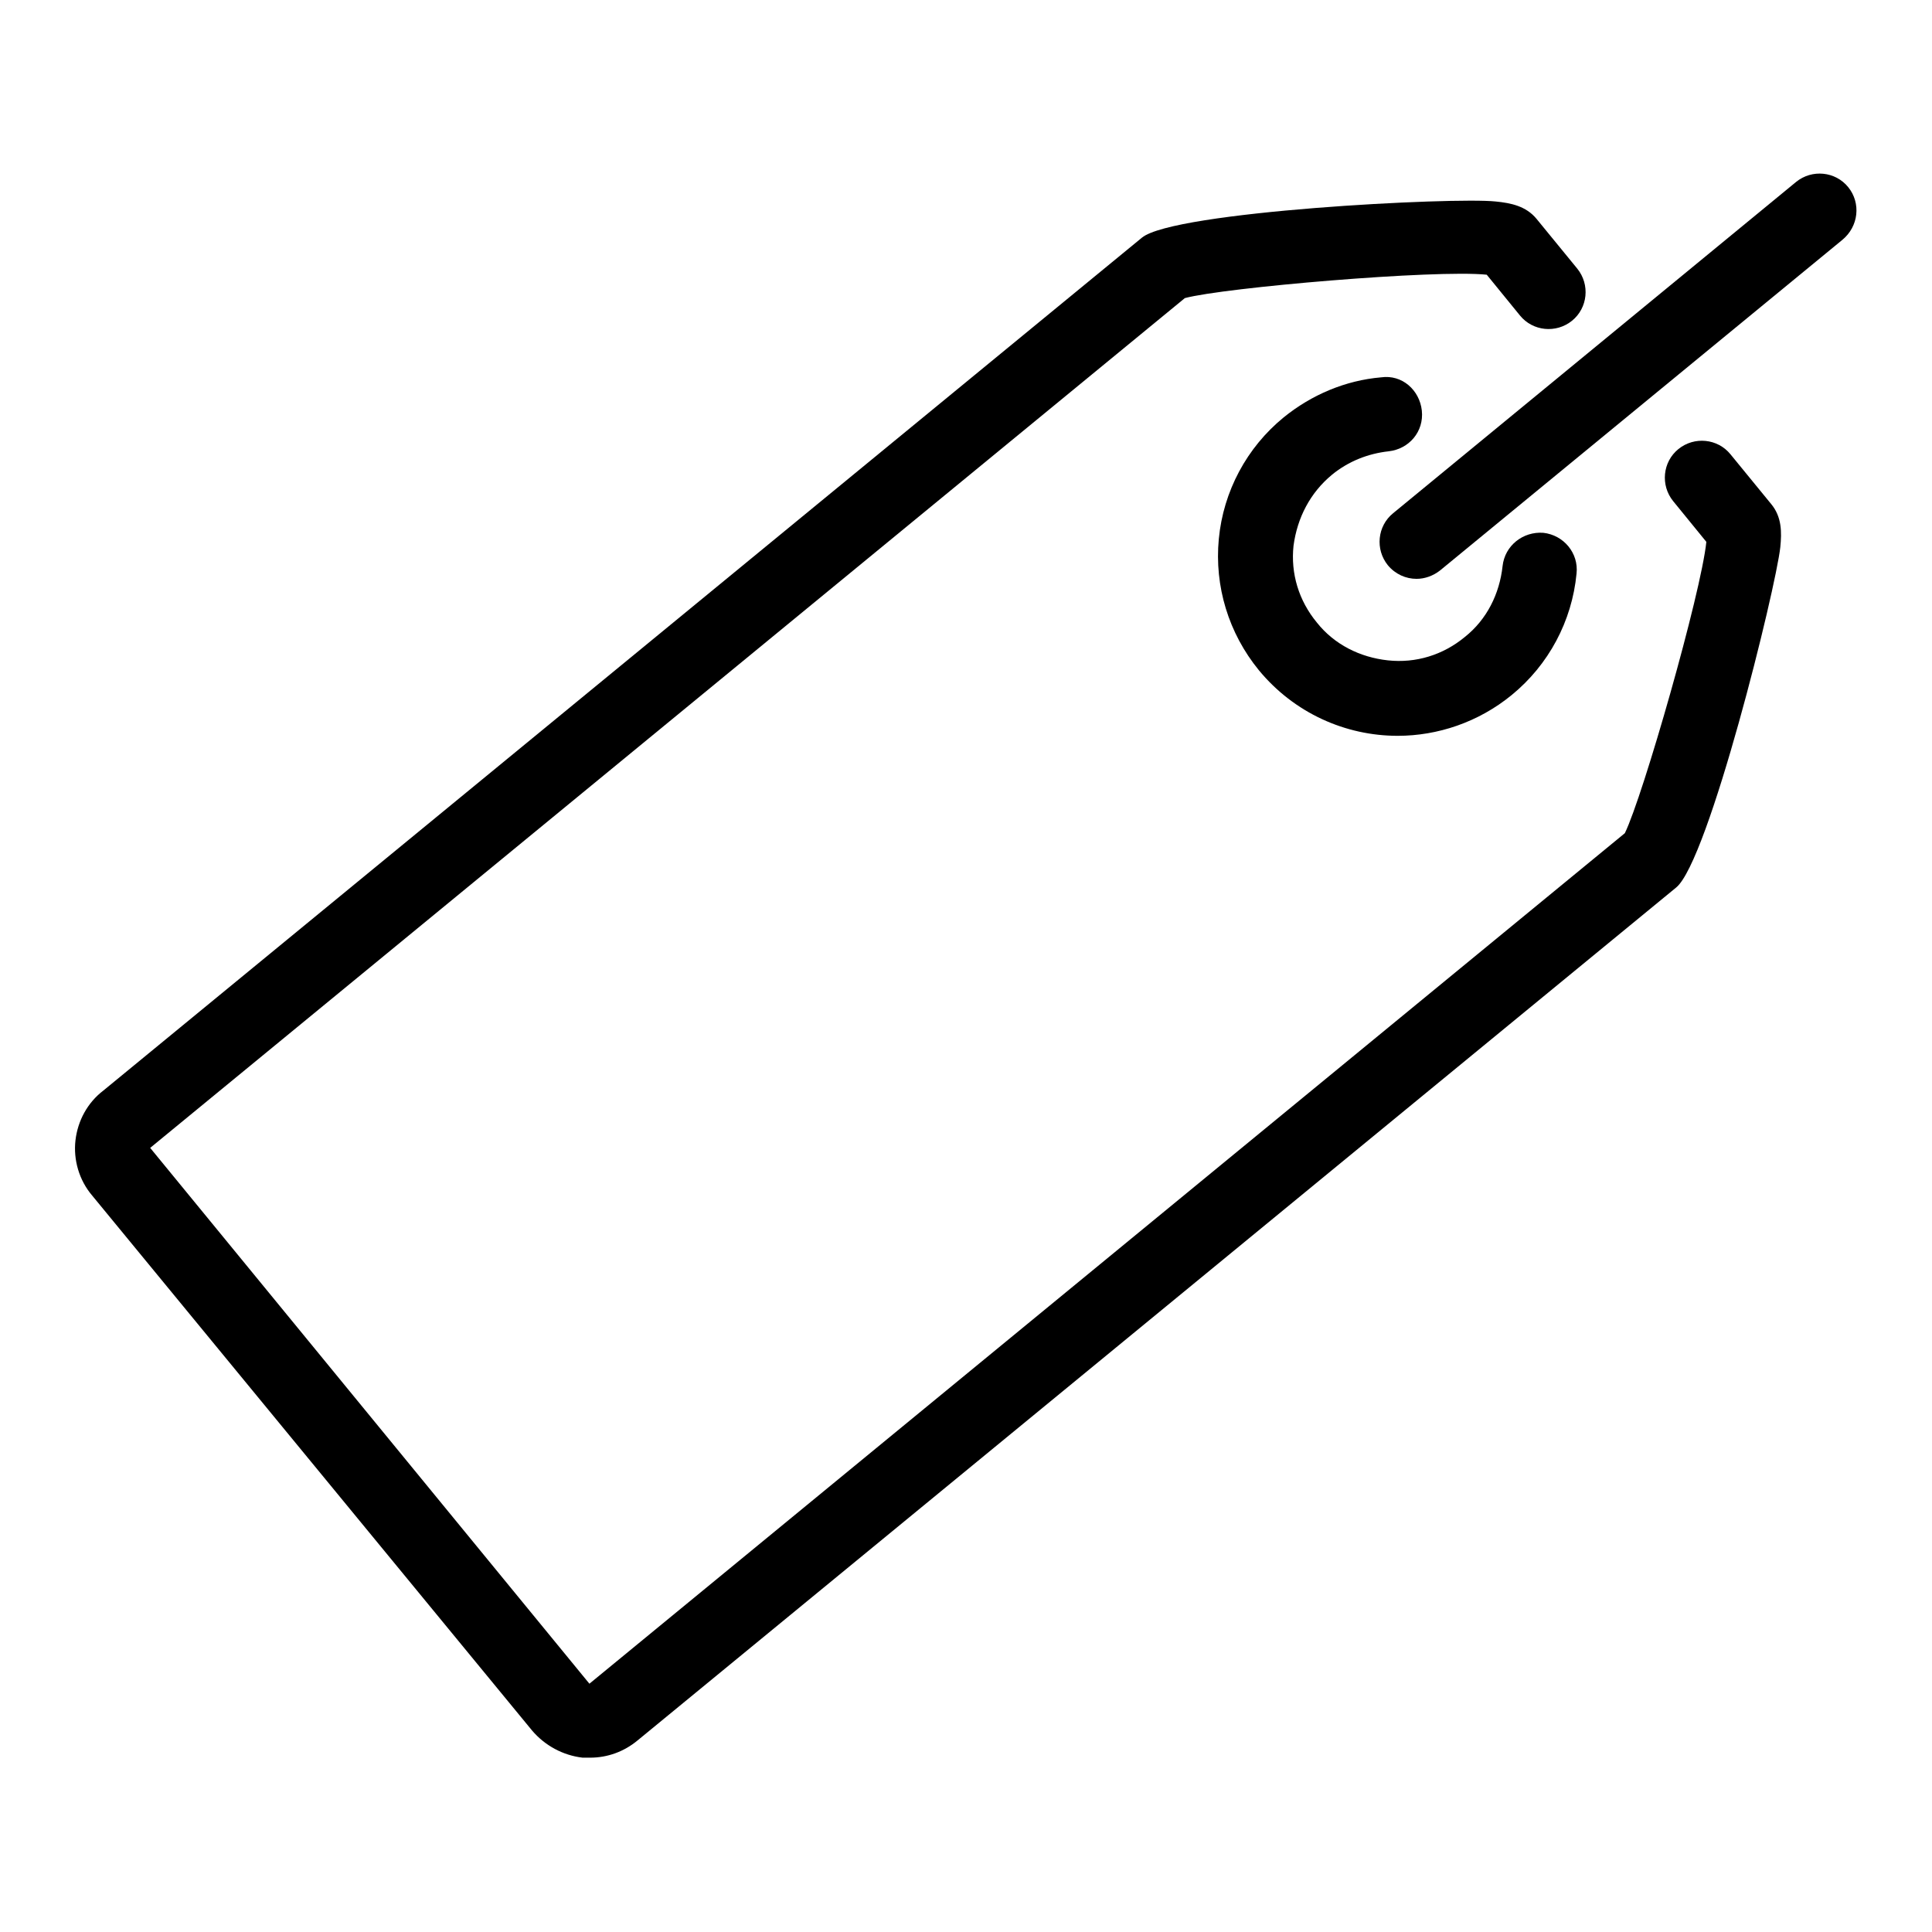
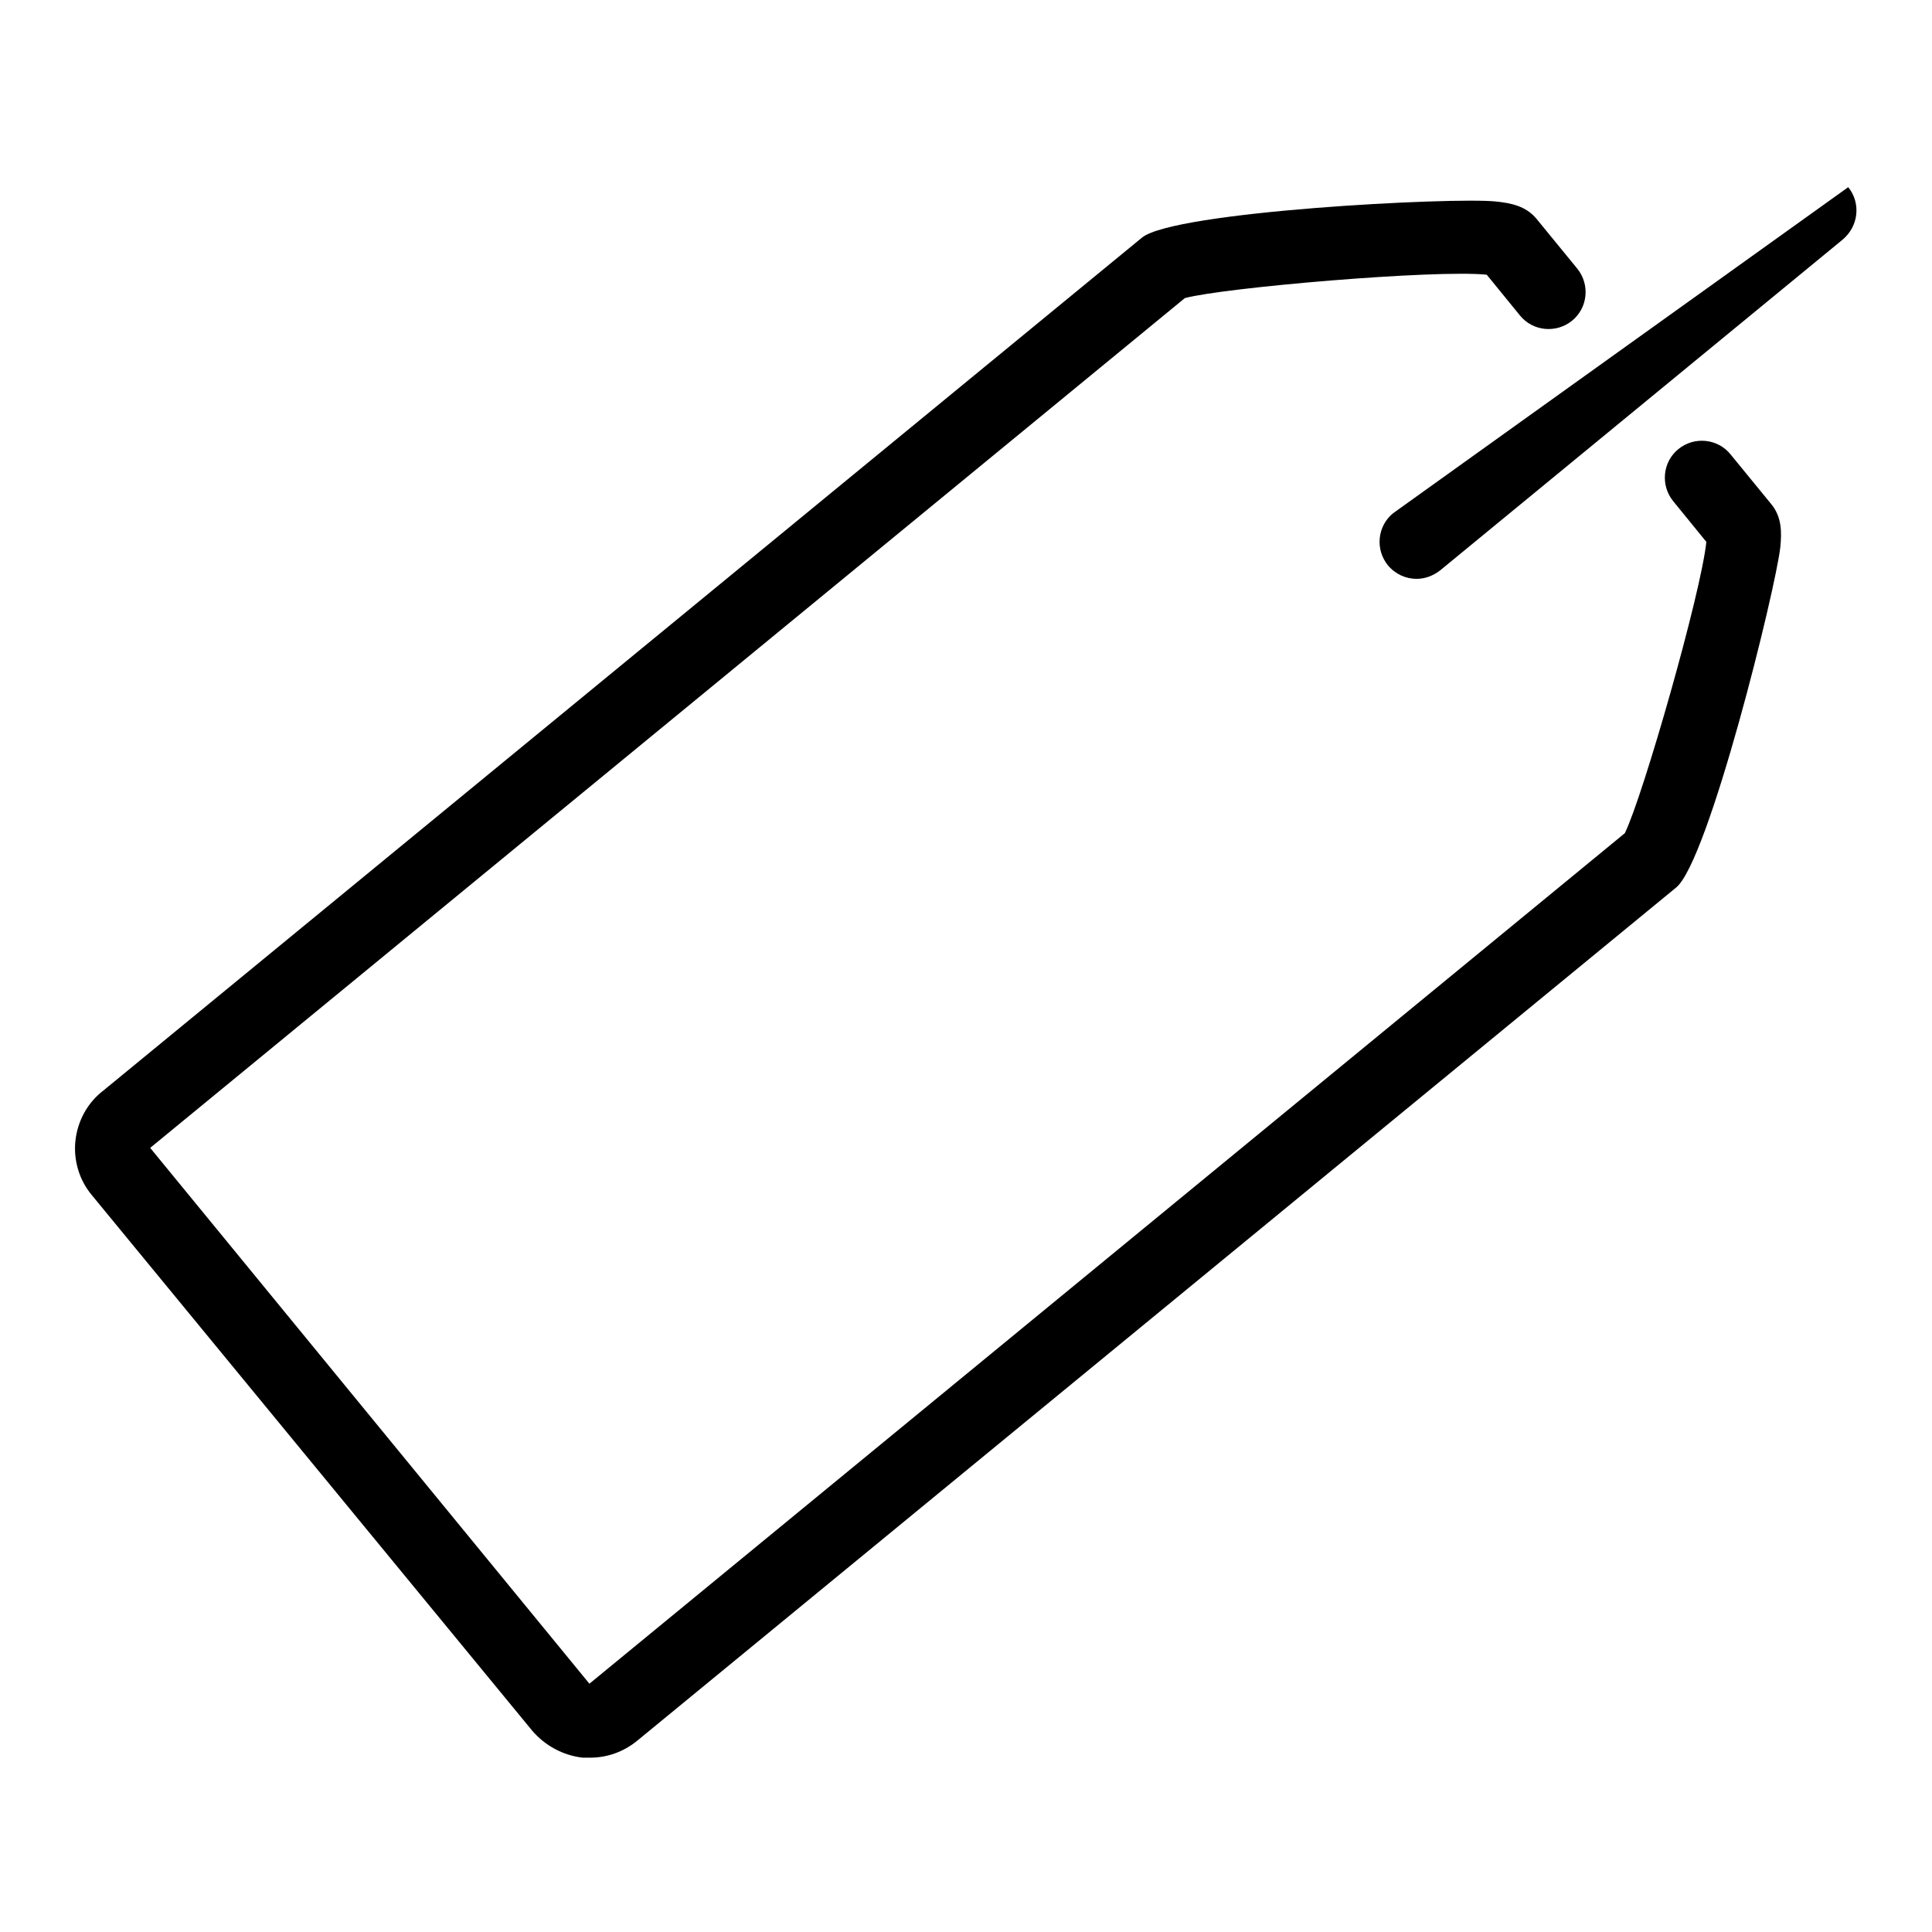
<svg xmlns="http://www.w3.org/2000/svg" version="1.1" x="0px" y="0px" viewBox="0 0 256 256" enable-background="new 0 0 256 256" xml:space="preserve">
  <g>
    <g>
      <g>
        <path fill="#000000" d="M10,151.1c-0.3,2.6,0.5,5.3,2.2,7.3l58.3,70.9c1.7,2,4.1,3.3,6.7,3.6c0.3,0,0.7,0,1,0c2.3,0,4.5-0.8,6.3-2.3l137.6-113c4.3-3.5,13.2-39.6,13.8-45.1c0.2-2,0.2-4-1.2-5.7l-5.4-6.6c-1.7-2.1-4.8-2.4-6.9-0.7s-2.4,4.8-0.7,6.9l4.4,5.4c-0.7,6.8-8.4,33.7-10.8,38.6L78.1,223.1l-58.2-71L157,39.5c5.2-1.4,33.2-3.8,40-3.1l4.4,5.4c1.7,2.1,4.8,2.4,6.9,0.7c2.1-1.7,2.4-4.8,0.7-6.9l-5.4-6.6c-1.4-1.7-3.4-2.1-5.4-2.3c-5.5-0.6-42.7,1.3-46.9,4.8l-137.6,113C11.6,146.1,10.3,148.5,10,151.1z" />
-         <path fill="#000000" d="M244.9,24.8c-1.7-2.1-4.8-2.4-6.9-0.7L184.6,68c-2.1,1.7-2.4,4.8-0.7,6.9c1,1.2,2.4,1.8,3.8,1.8c1.1,0,2.2-0.4,3.1-1.1l53.3-43.8C246.3,30,246.6,26.9,244.9,24.8z" />
-         <path fill="#000000" d="M176.5,62.9c2.2-1.8,4.8-2.8,7.5-3.1c2.7-0.3,4.7-2.6,4.4-5.4c-0.3-2.7-2.6-4.8-5.4-4.4c-4.7,0.4-9.2,2.3-12.9,5.3c-4.9,4-8,9.8-8.6,16.1c-0.6,6.3,1.3,12.5,5.3,17.4c4.7,5.7,11.5,8.7,18.4,8.7c5.3,0,10.7-1.8,15.1-5.4c4.9-4,8-9.8,8.6-16.1c0.3-2.7-1.7-5.1-4.4-5.4c-2.7-0.2-5.1,1.7-5.4,4.4c-0.4,3.7-2.1,7.1-5,9.4c-2.9,2.4-6.5,3.5-10.2,3.1c-3.7-0.4-7.1-2.1-9.4-5c-2.4-2.9-3.5-6.5-3.1-10.2C171.9,68.6,173.6,65.3,176.5,62.9z" />
+         <path fill="#000000" d="M244.9,24.8L184.6,68c-2.1,1.7-2.4,4.8-0.7,6.9c1,1.2,2.4,1.8,3.8,1.8c1.1,0,2.2-0.4,3.1-1.1l53.3-43.8C246.3,30,246.6,26.9,244.9,24.8z" />
      </g>
      <g />
      <g />
      <g />
      <g />
      <g />
      <g />
      <g />
      <g />
      <g />
      <g />
      <g />
      <g />
      <g />
      <g />
      <g />
    </g>
  </g>
</svg>